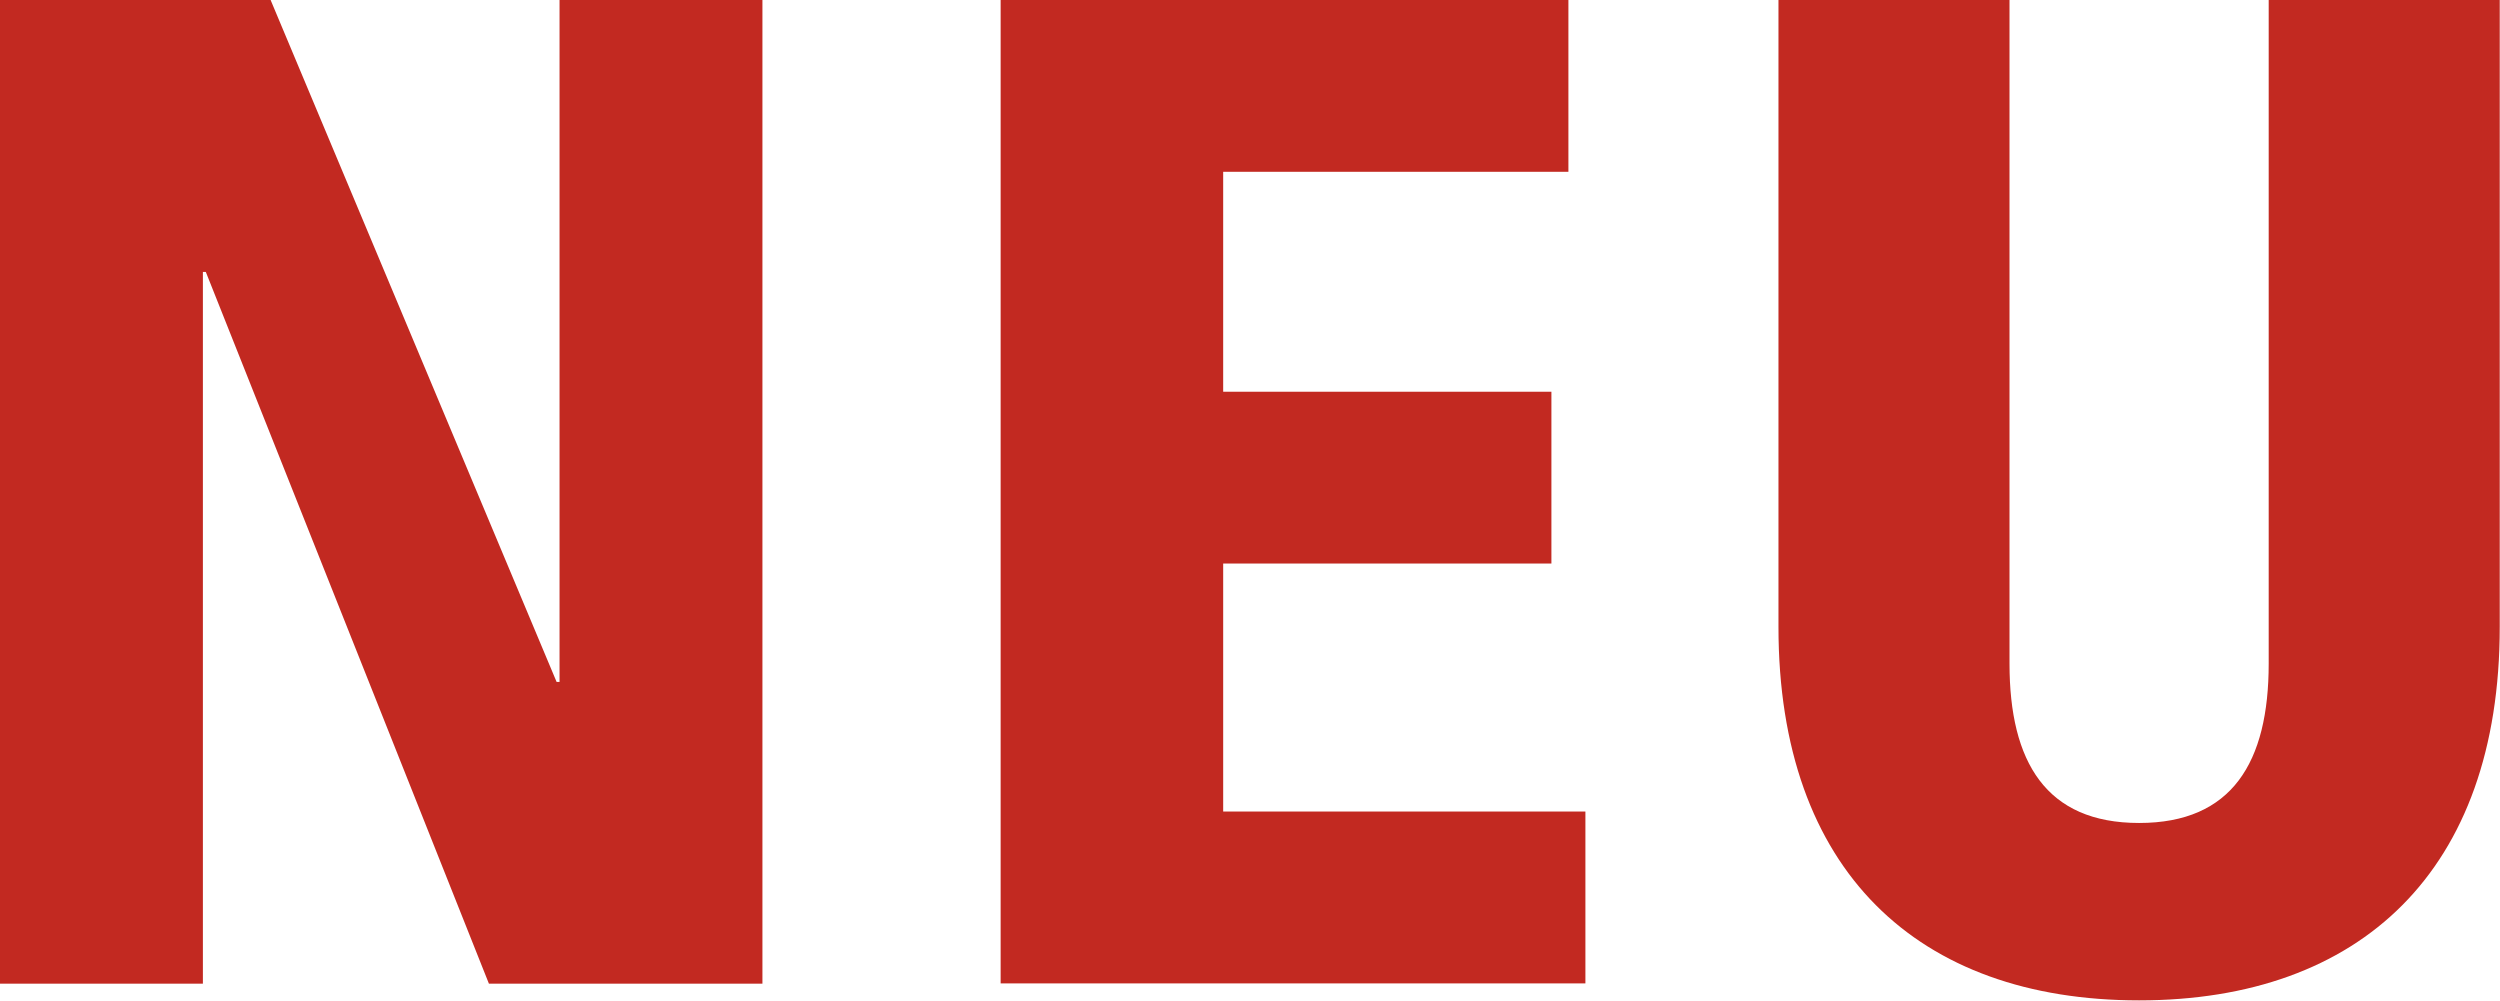
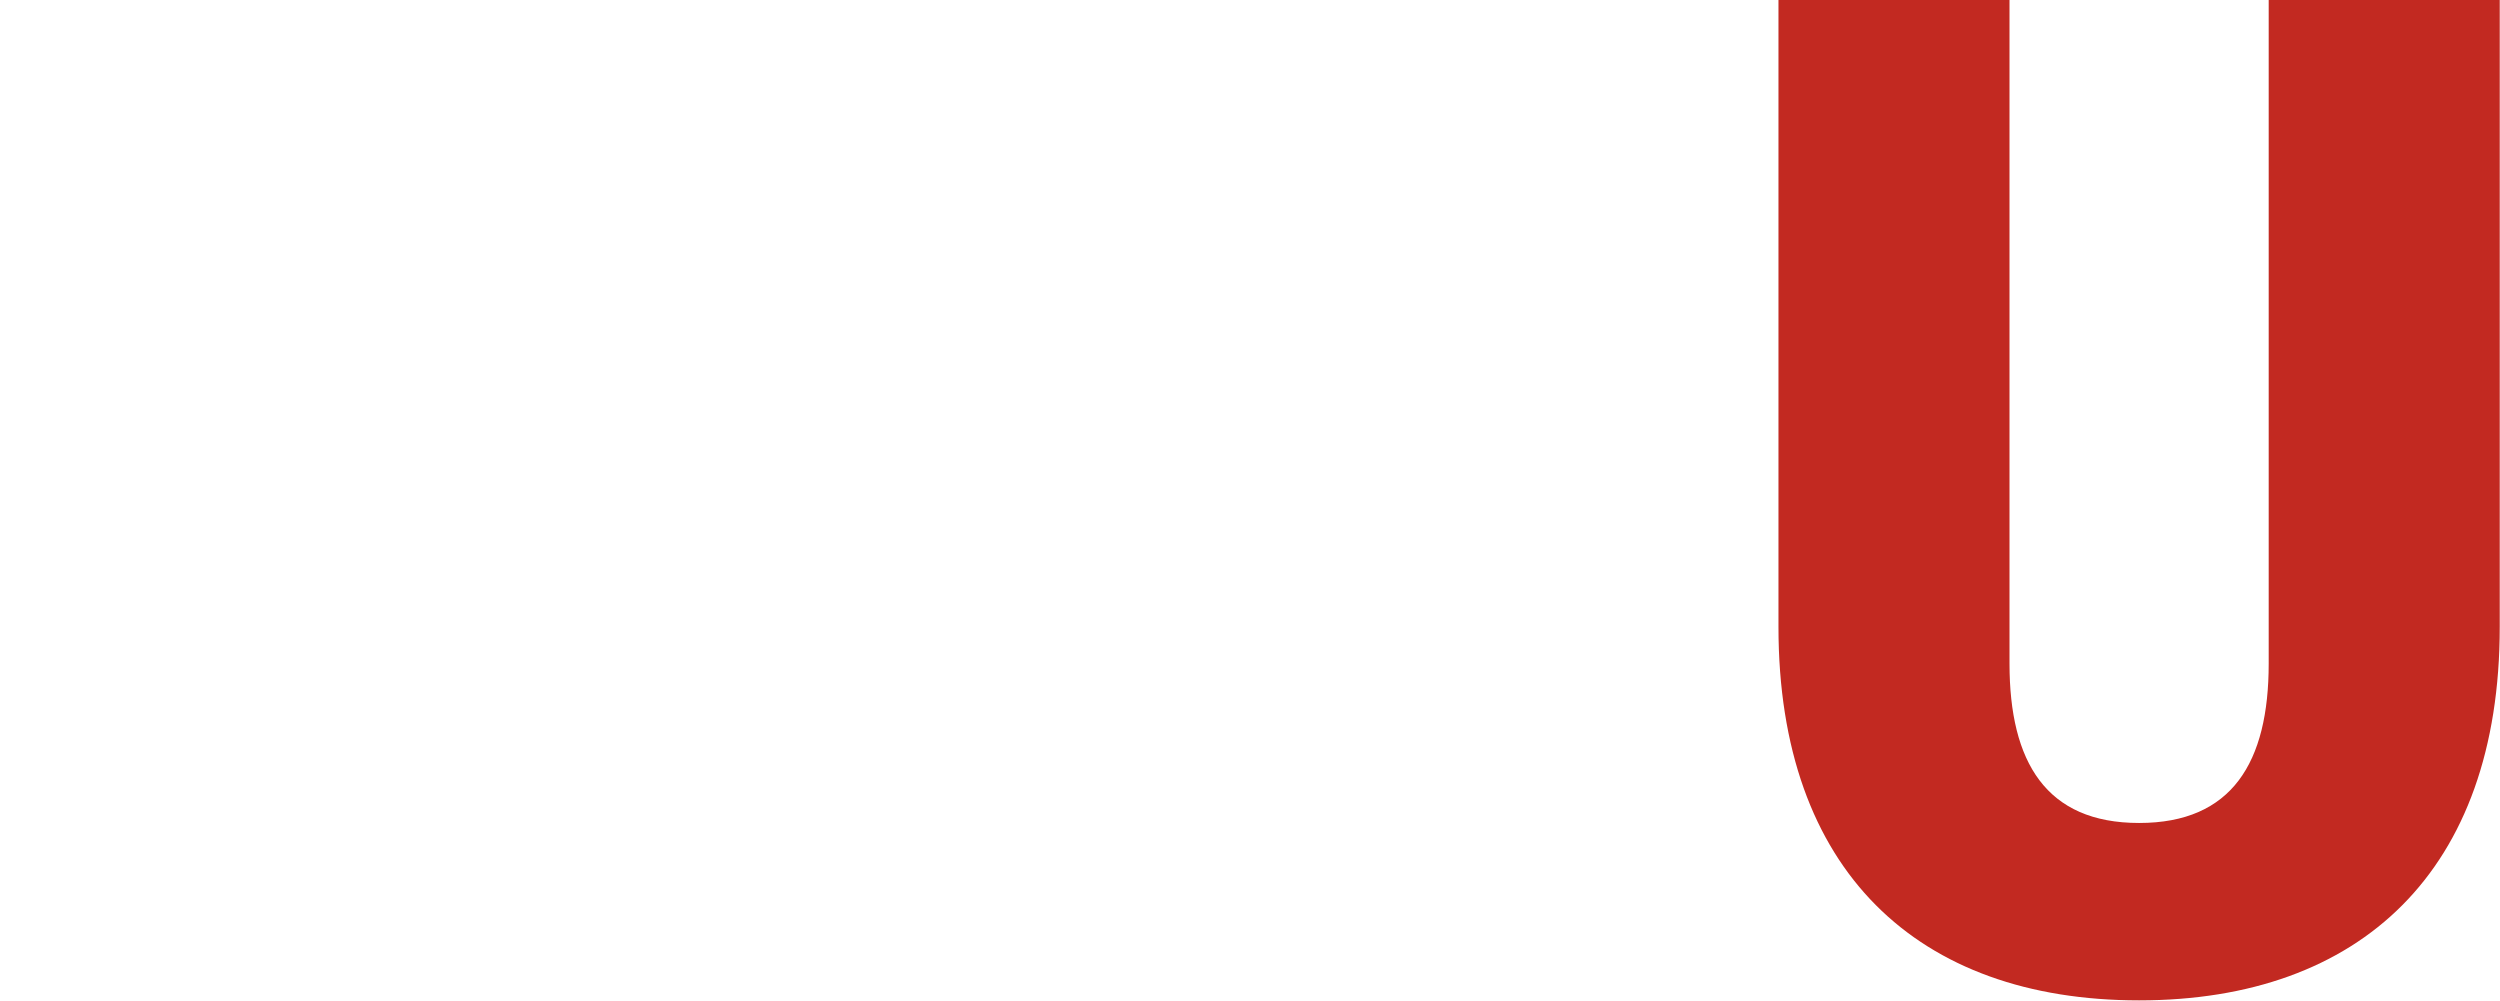
<svg xmlns="http://www.w3.org/2000/svg" version="1.1" id="Ebene_1" x="0px" y="0px" viewBox="0 0 94.14 37.68" style="enable-background:new 0 0 94.14 37.68;" xml:space="preserve">
  <style type="text/css">
	.st0{fill:#C22921;}
</style>
  <g>
-     <path class="st0" d="M0,0h10.19l10.77,25.68h0.11V0h7.64v37.04h-10.3L7.75,10.24H7.64v26.8H0V0z" />
-     <path class="st0" d="M37.68,0h21.38v6.47h-13v8.28h12.36v6.47H46.06v9.34H59.7v6.47H37.68V0z" />
    <path class="st0" d="M66.97,0h8.7v24.99c0,3.71,1.38,6,4.88,6c3.5,0,4.88-2.28,4.88-6V0h8.7v23.61c0,9.18-5.25,14.06-13.58,14.06   s-13.58-4.88-13.58-14.06V0z" />
  </g>
</svg>